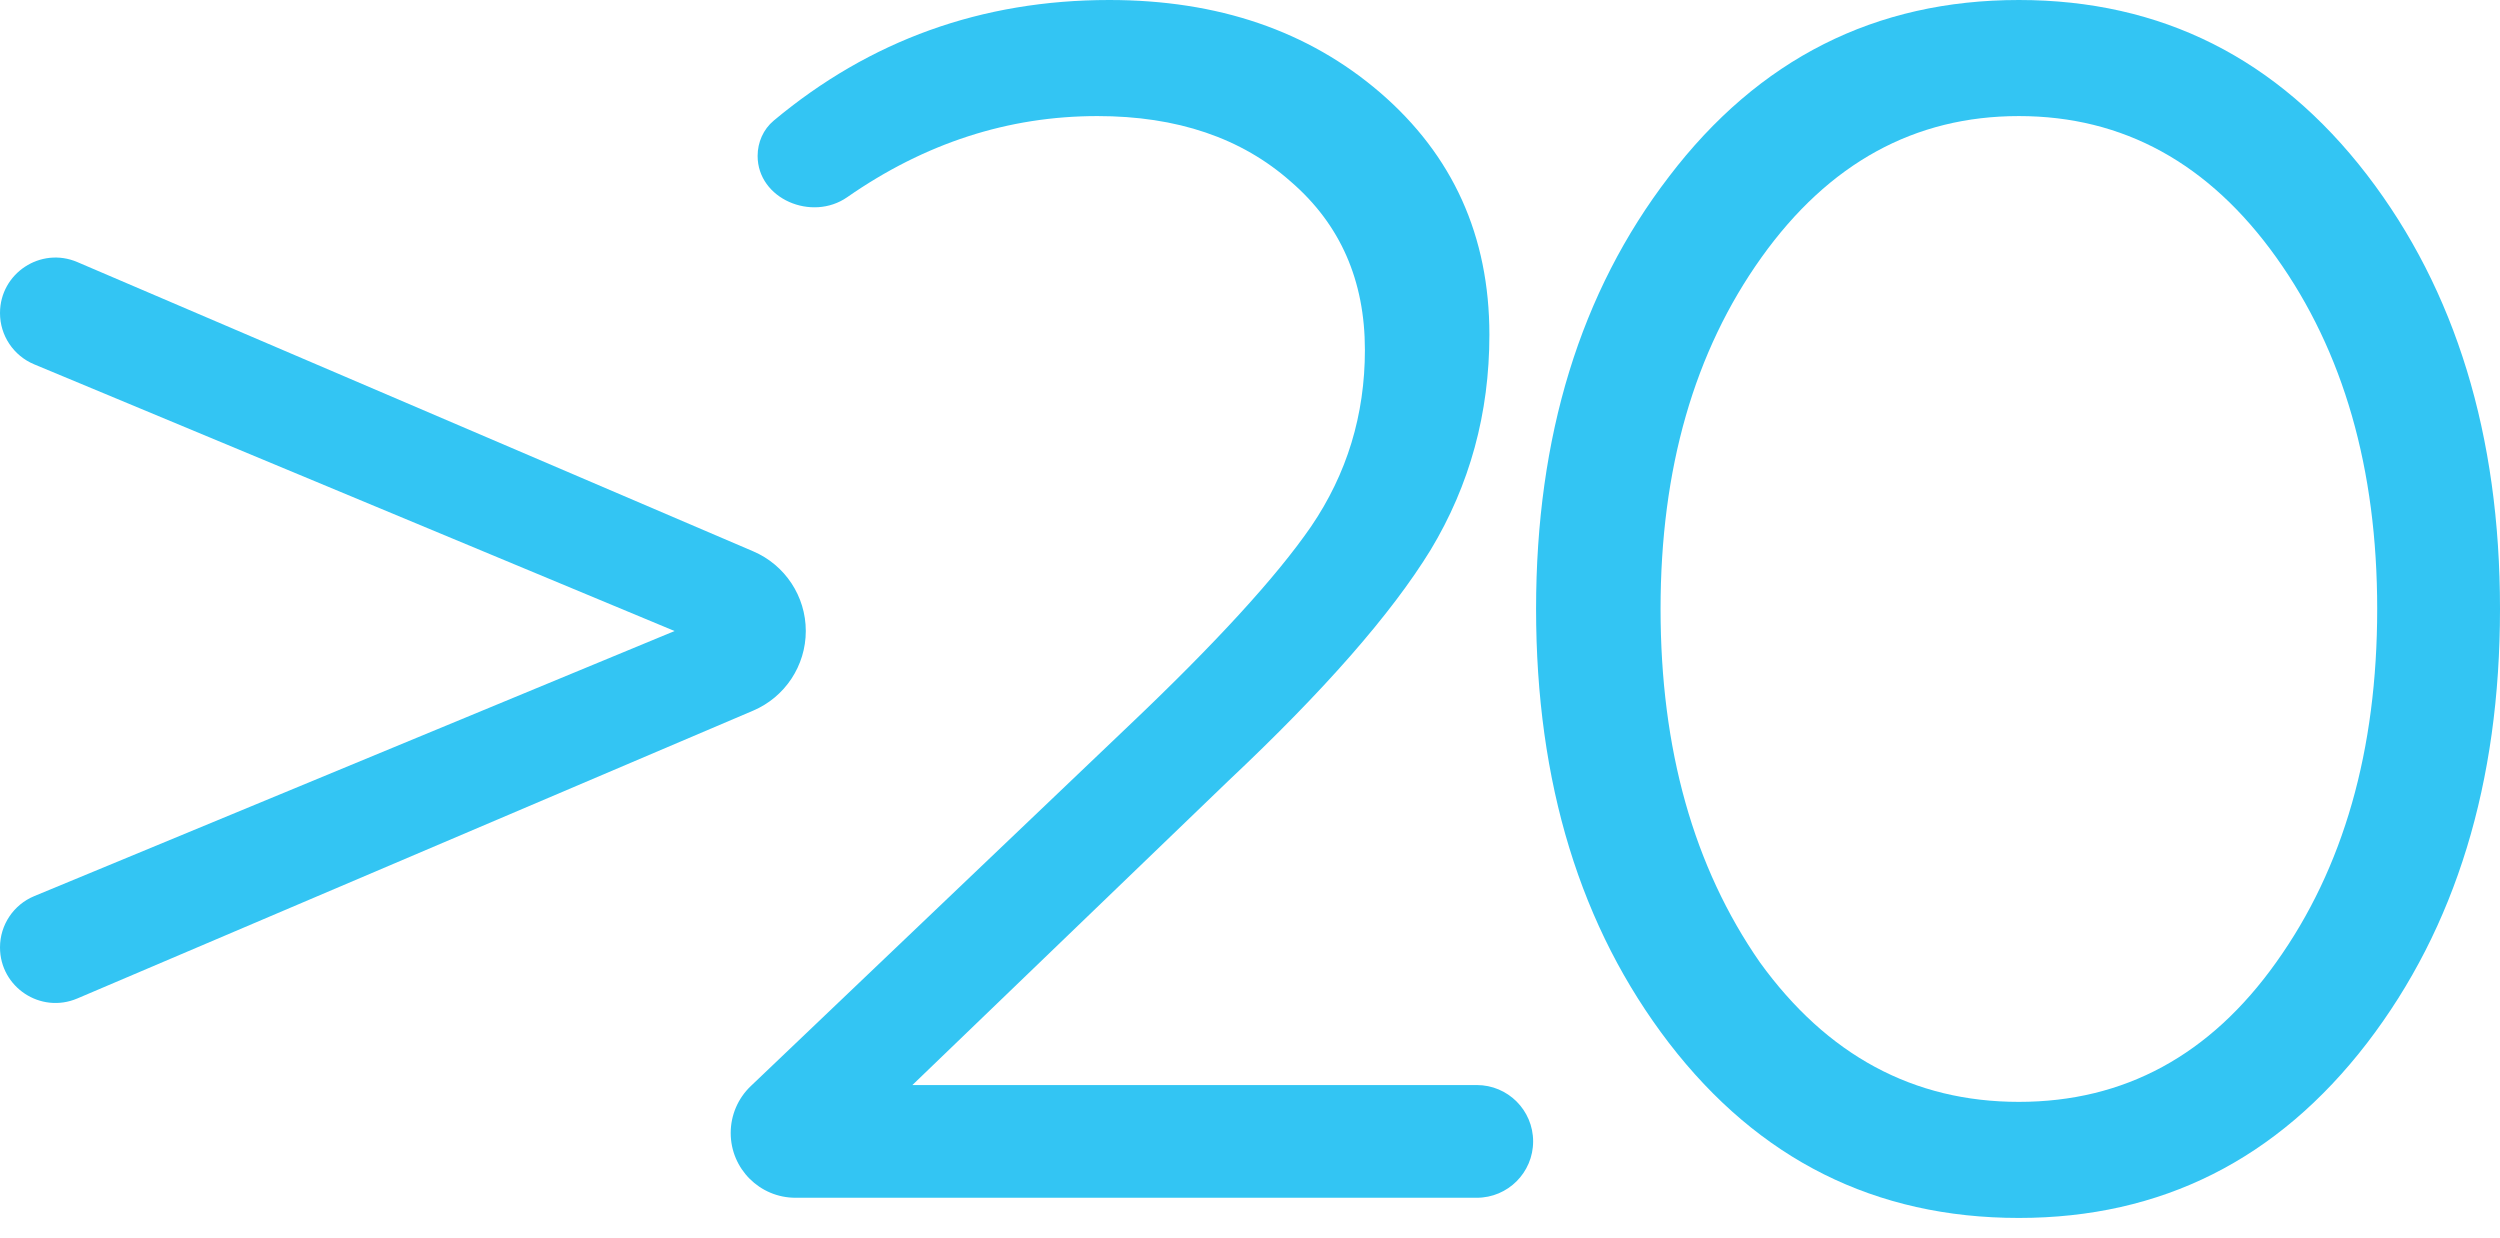
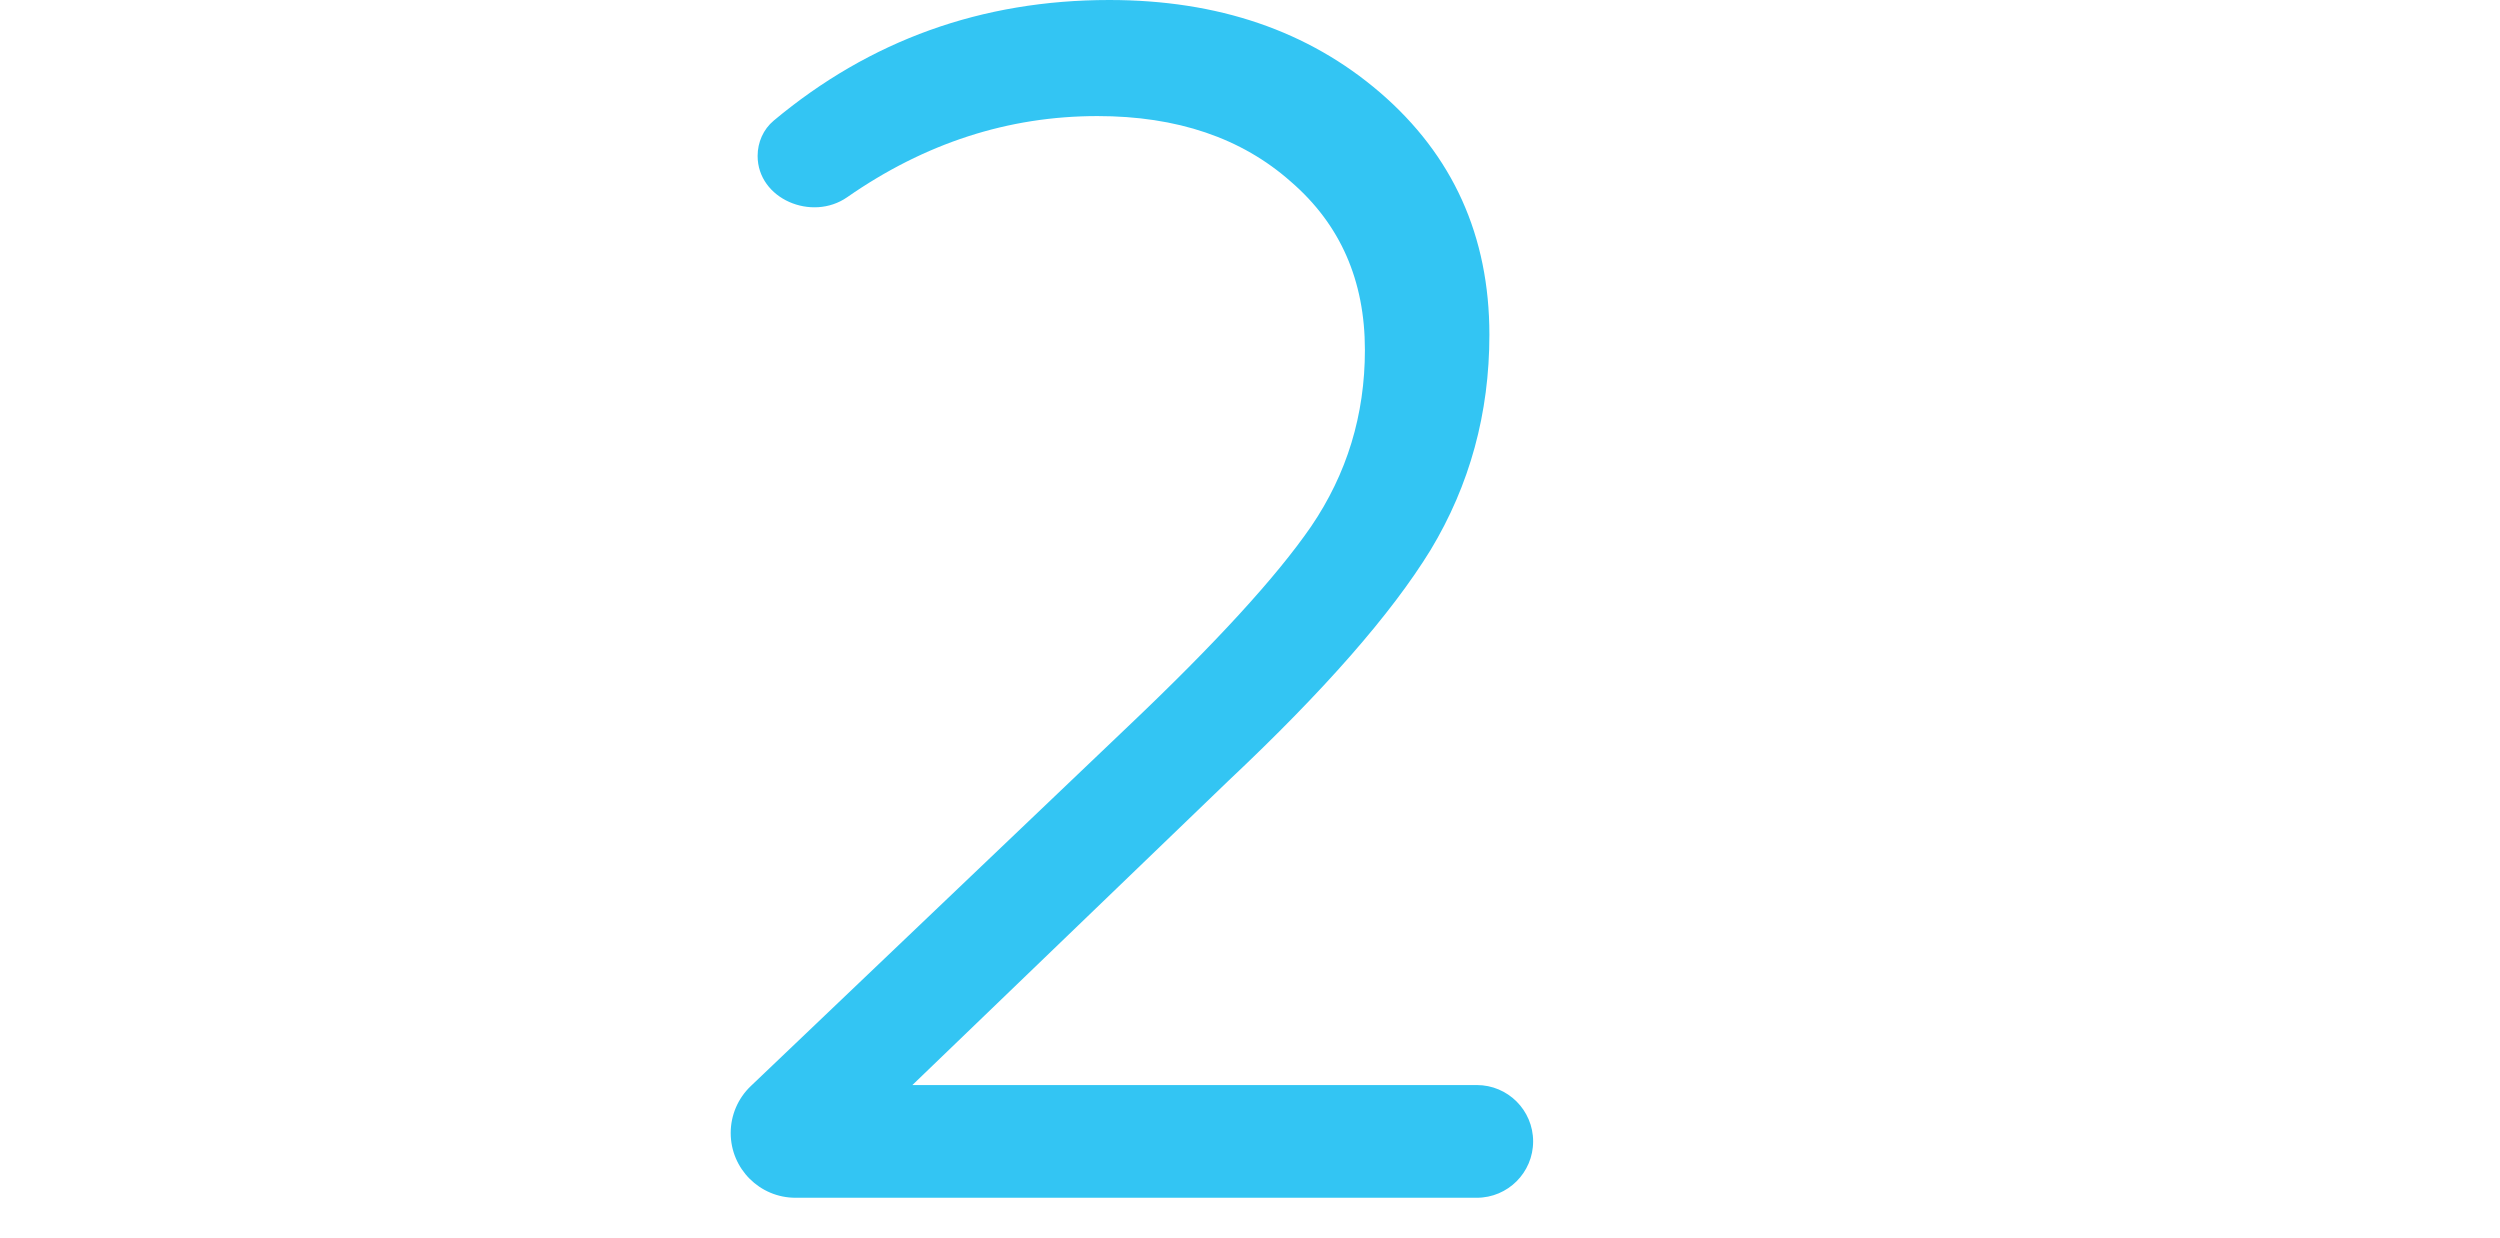
<svg xmlns="http://www.w3.org/2000/svg" width="107" height="53" viewBox="0 0 107 53" fill="none">
-   <path d="M34.488 27.006C34.488 28.492 33.601 29.834 32.234 30.416L3.308 42.735C1.74 43.403 0 42.253 0 40.549C0 39.587 0.579 38.72 1.468 38.353L28.872 27.008L1.462 15.593C0.577 15.224 0 14.359 0 13.4C0 11.696 1.743 10.546 3.31 11.217L32.24 23.598C33.603 24.182 34.488 25.522 34.488 27.006Z" fill="#33C5F3" />
  <path d="M65.618 48.852C65.618 50.184 64.538 51.264 63.206 51.264H34.047C32.515 51.264 31.274 50.023 31.274 48.491C31.274 47.733 31.584 47.008 32.133 46.485L48.266 31.104C52.01 27.552 54.626 24.696 56.114 22.536C57.65 20.28 58.418 17.76 58.418 14.976C58.418 12 57.362 9.6 55.25 7.776C53.138 5.904 50.378 4.968 46.97 4.968C43.153 4.968 39.583 6.126 36.259 8.441C34.748 9.493 32.426 8.515 32.426 6.673C32.426 6.092 32.67 5.534 33.116 5.162C37.236 1.72 42.021 0 47.474 0C52.13 0 55.994 1.32 59.066 3.96C62.186 6.648 63.746 10.104 63.746 14.328C63.746 17.688 62.906 20.76 61.226 23.544C59.546 26.28 56.666 29.568 52.586 33.408L39.05 46.44H63.206C64.538 46.44 65.618 47.52 65.618 48.852Z" fill="#33C5F3" />
-   <path d="M65.744 26.064C65.744 18.672 67.64 12.504 71.432 7.56C75.272 2.52 80.264 0 86.408 0C92.504 0 97.472 2.496 101.312 7.488C105.104 12.432 107 18.624 107 26.064C107 33.504 105.104 39.696 101.312 44.64C97.472 49.632 92.504 52.128 86.408 52.128C80.264 52.128 75.272 49.632 71.432 44.64C67.64 39.696 65.744 33.504 65.744 26.064ZM101.744 26.064C101.744 20.064 100.304 15.048 97.424 11.016C94.544 6.984 90.872 4.968 86.408 4.968C81.944 4.968 78.272 6.984 75.392 11.016C72.512 15.048 71.072 20.064 71.072 26.064C71.072 32.064 72.488 37.104 75.32 41.184C78.2 45.168 81.896 47.16 86.408 47.16C90.92 47.16 94.592 45.168 97.424 41.184C100.304 37.152 101.744 32.112 101.744 26.064Z" fill="#33C5F3" />
</svg>